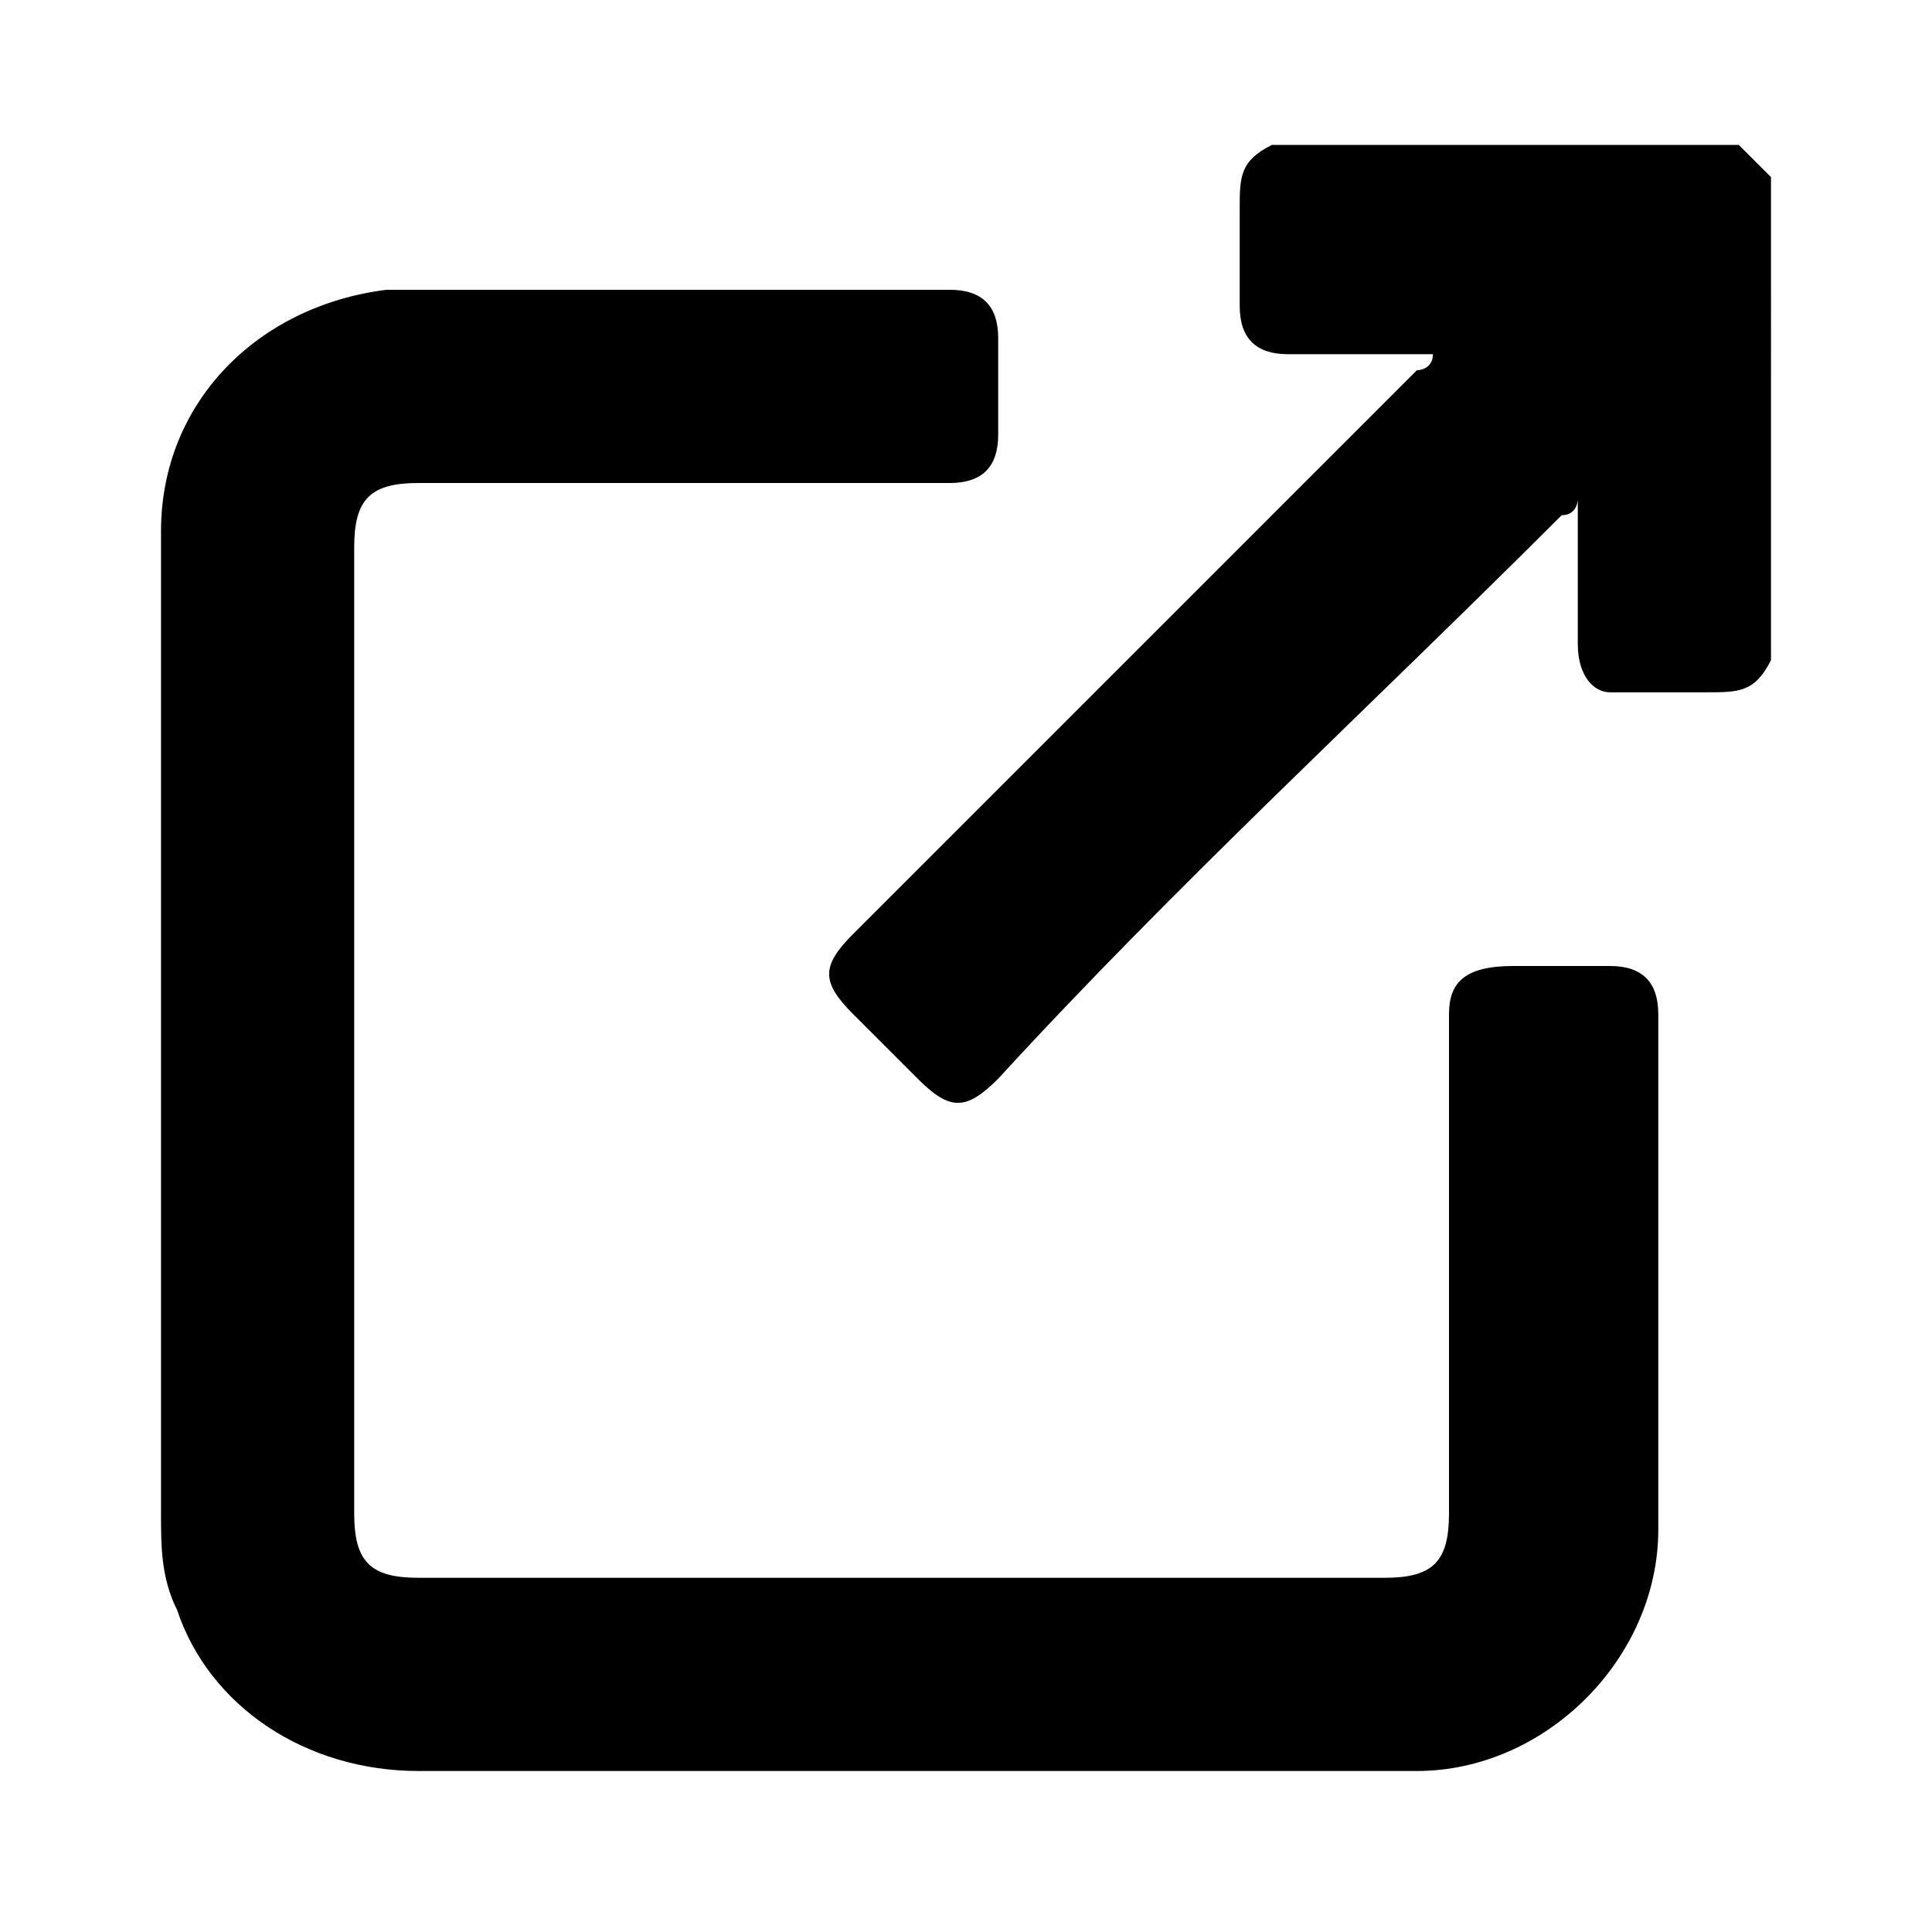
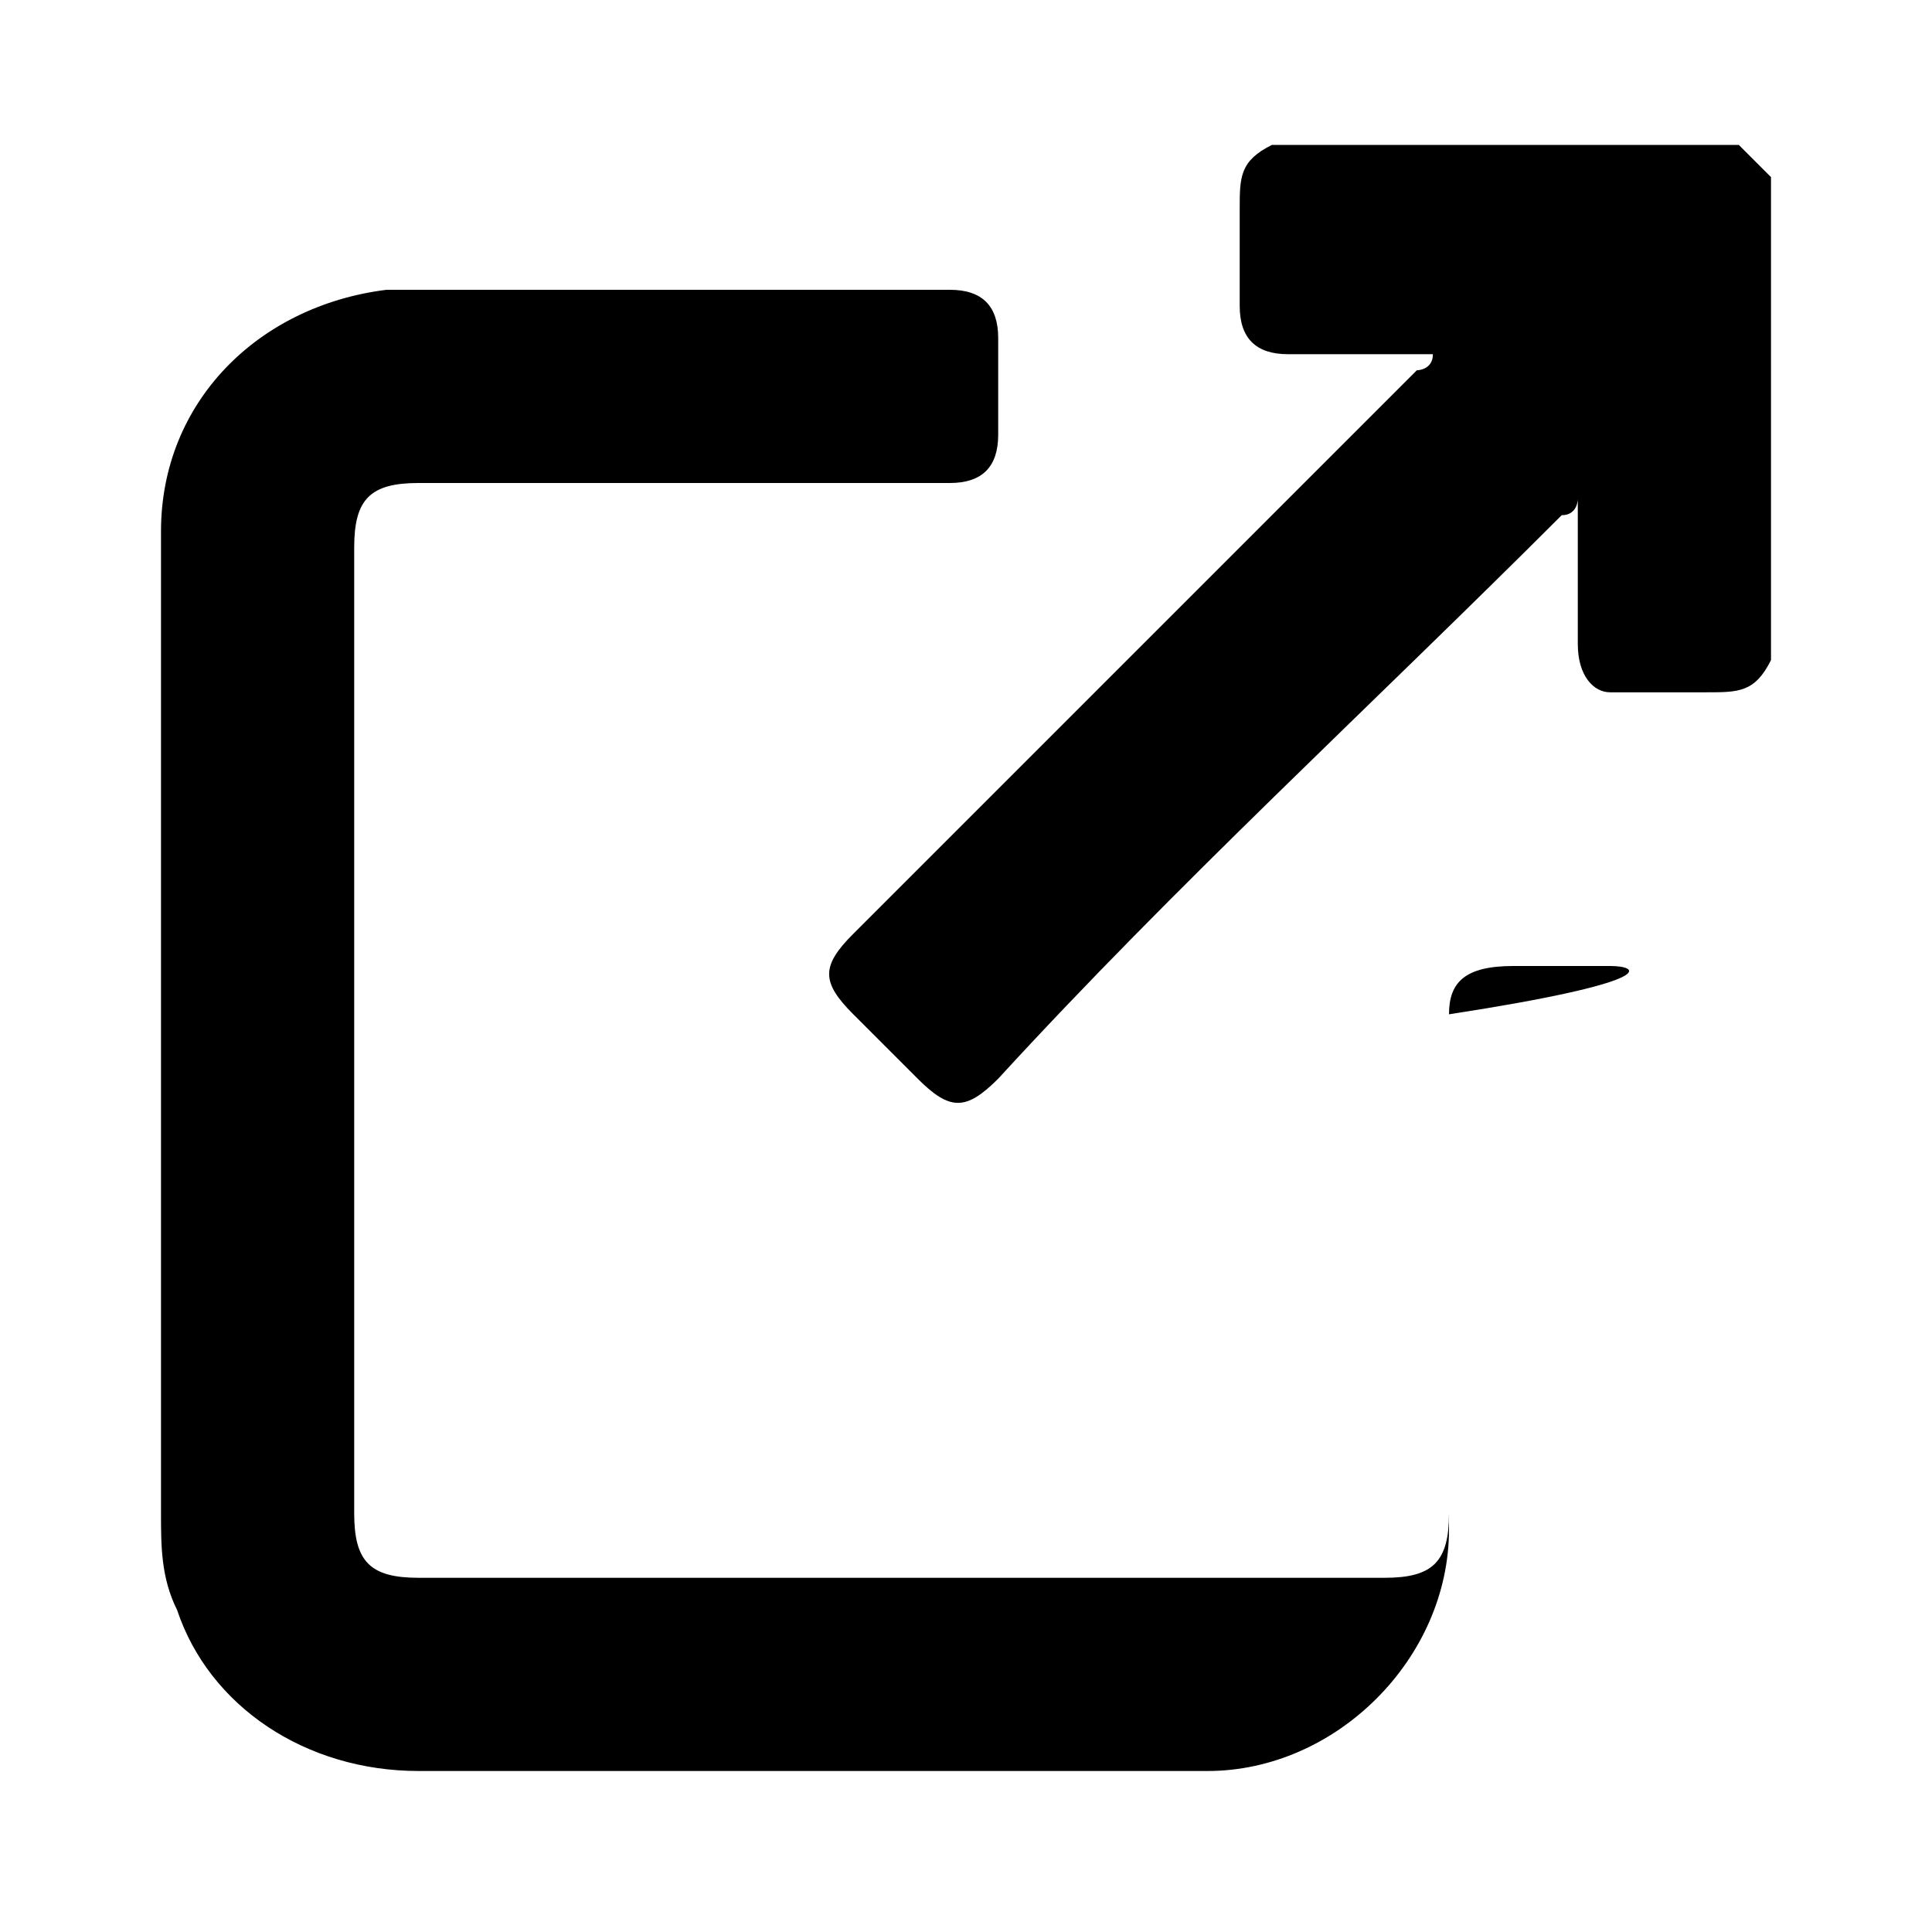
<svg xmlns="http://www.w3.org/2000/svg" version="1.1" id="Layer_1" x="0px" y="0px" viewBox="0 0 12 12" style="enable-background:new 0 0 12 12;" xml:space="preserve">
-   <path d="M11,4.1c-0.1,0.2-0.2,0.2-0.4,0.2c-0.2,0-0.4,0-0.6,0C9.9,4.3,9.8,4.2,9.8,4c0-0.3,0-0.5,0-0.8c0,0,0-0.1,0-0.1c0,0,0,0,0,0 c0,0,0,0.1-0.1,0.1C8.5,4.4,7.3,5.5,6.2,6.7C6,6.9,5.9,6.9,5.7,6.7C5.6,6.6,5.4,6.4,5.3,6.3C5.1,6.1,5.1,6,5.3,5.8 c1.2-1.2,2.3-2.3,3.5-3.5c0,0,0.1,0,0.1-0.1c-0.1,0-0.1,0-0.1,0c-0.3,0-0.6,0-0.8,0c-0.2,0-0.3-0.1-0.3-0.3c0-0.2,0-0.4,0-0.6 c0-0.2,0-0.3,0.2-0.4h2.9c0.1,0.1,0.1,0.1,0.2,0.2V4.1z M7.5,11c0.4,0,0.8,0,1.3,0c0.8,0,1.5-0.7,1.5-1.5c0-1.1,0-2.2,0-3.2 C10.3,6.1,10.2,6,10,6C9.8,6,9.6,6,9.4,6C9.1,6,9,6.1,9,6.3v3.1c0,0.3-0.1,0.4-0.4,0.4c-2,0-4,0-6,0c-0.3,0-0.4-0.1-0.4-0.4 c0-2,0-4,0-6C2.2,3.1,2.3,3,2.6,3c1.1,0,2.2,0,3.3,0c0.2,0,0.3-0.1,0.3-0.3c0-0.2,0-0.4,0-0.6c0-0.2-0.1-0.3-0.3-0.3 c-1.1,0-2.2,0-3.3,0c-0.1,0-0.2,0-0.2,0C1.6,1.9,1,2.5,1,3.3c0,2,0,4.1,0,6.1C1,9.6,1,9.8,1.1,10c0.2,0.6,0.8,1,1.5,1c1,0,2,0,3.1,0 C6.3,11,6.9,11,7.5,11z" />
+   <path d="M11,4.1c-0.1,0.2-0.2,0.2-0.4,0.2c-0.2,0-0.4,0-0.6,0C9.9,4.3,9.8,4.2,9.8,4c0-0.3,0-0.5,0-0.8c0,0,0-0.1,0-0.1c0,0,0,0,0,0 c0,0,0,0.1-0.1,0.1C8.5,4.4,7.3,5.5,6.2,6.7C6,6.9,5.9,6.9,5.7,6.7C5.6,6.6,5.4,6.4,5.3,6.3C5.1,6.1,5.1,6,5.3,5.8 c1.2-1.2,2.3-2.3,3.5-3.5c0,0,0.1,0,0.1-0.1c-0.1,0-0.1,0-0.1,0c-0.3,0-0.6,0-0.8,0c-0.2,0-0.3-0.1-0.3-0.3c0-0.2,0-0.4,0-0.6 c0-0.2,0-0.3,0.2-0.4h2.9c0.1,0.1,0.1,0.1,0.2,0.2V4.1z M7.5,11c0.8,0,1.5-0.7,1.5-1.5c0-1.1,0-2.2,0-3.2 C10.3,6.1,10.2,6,10,6C9.8,6,9.6,6,9.4,6C9.1,6,9,6.1,9,6.3v3.1c0,0.3-0.1,0.4-0.4,0.4c-2,0-4,0-6,0c-0.3,0-0.4-0.1-0.4-0.4 c0-2,0-4,0-6C2.2,3.1,2.3,3,2.6,3c1.1,0,2.2,0,3.3,0c0.2,0,0.3-0.1,0.3-0.3c0-0.2,0-0.4,0-0.6c0-0.2-0.1-0.3-0.3-0.3 c-1.1,0-2.2,0-3.3,0c-0.1,0-0.2,0-0.2,0C1.6,1.9,1,2.5,1,3.3c0,2,0,4.1,0,6.1C1,9.6,1,9.8,1.1,10c0.2,0.6,0.8,1,1.5,1c1,0,2,0,3.1,0 C6.3,11,6.9,11,7.5,11z" />
</svg>